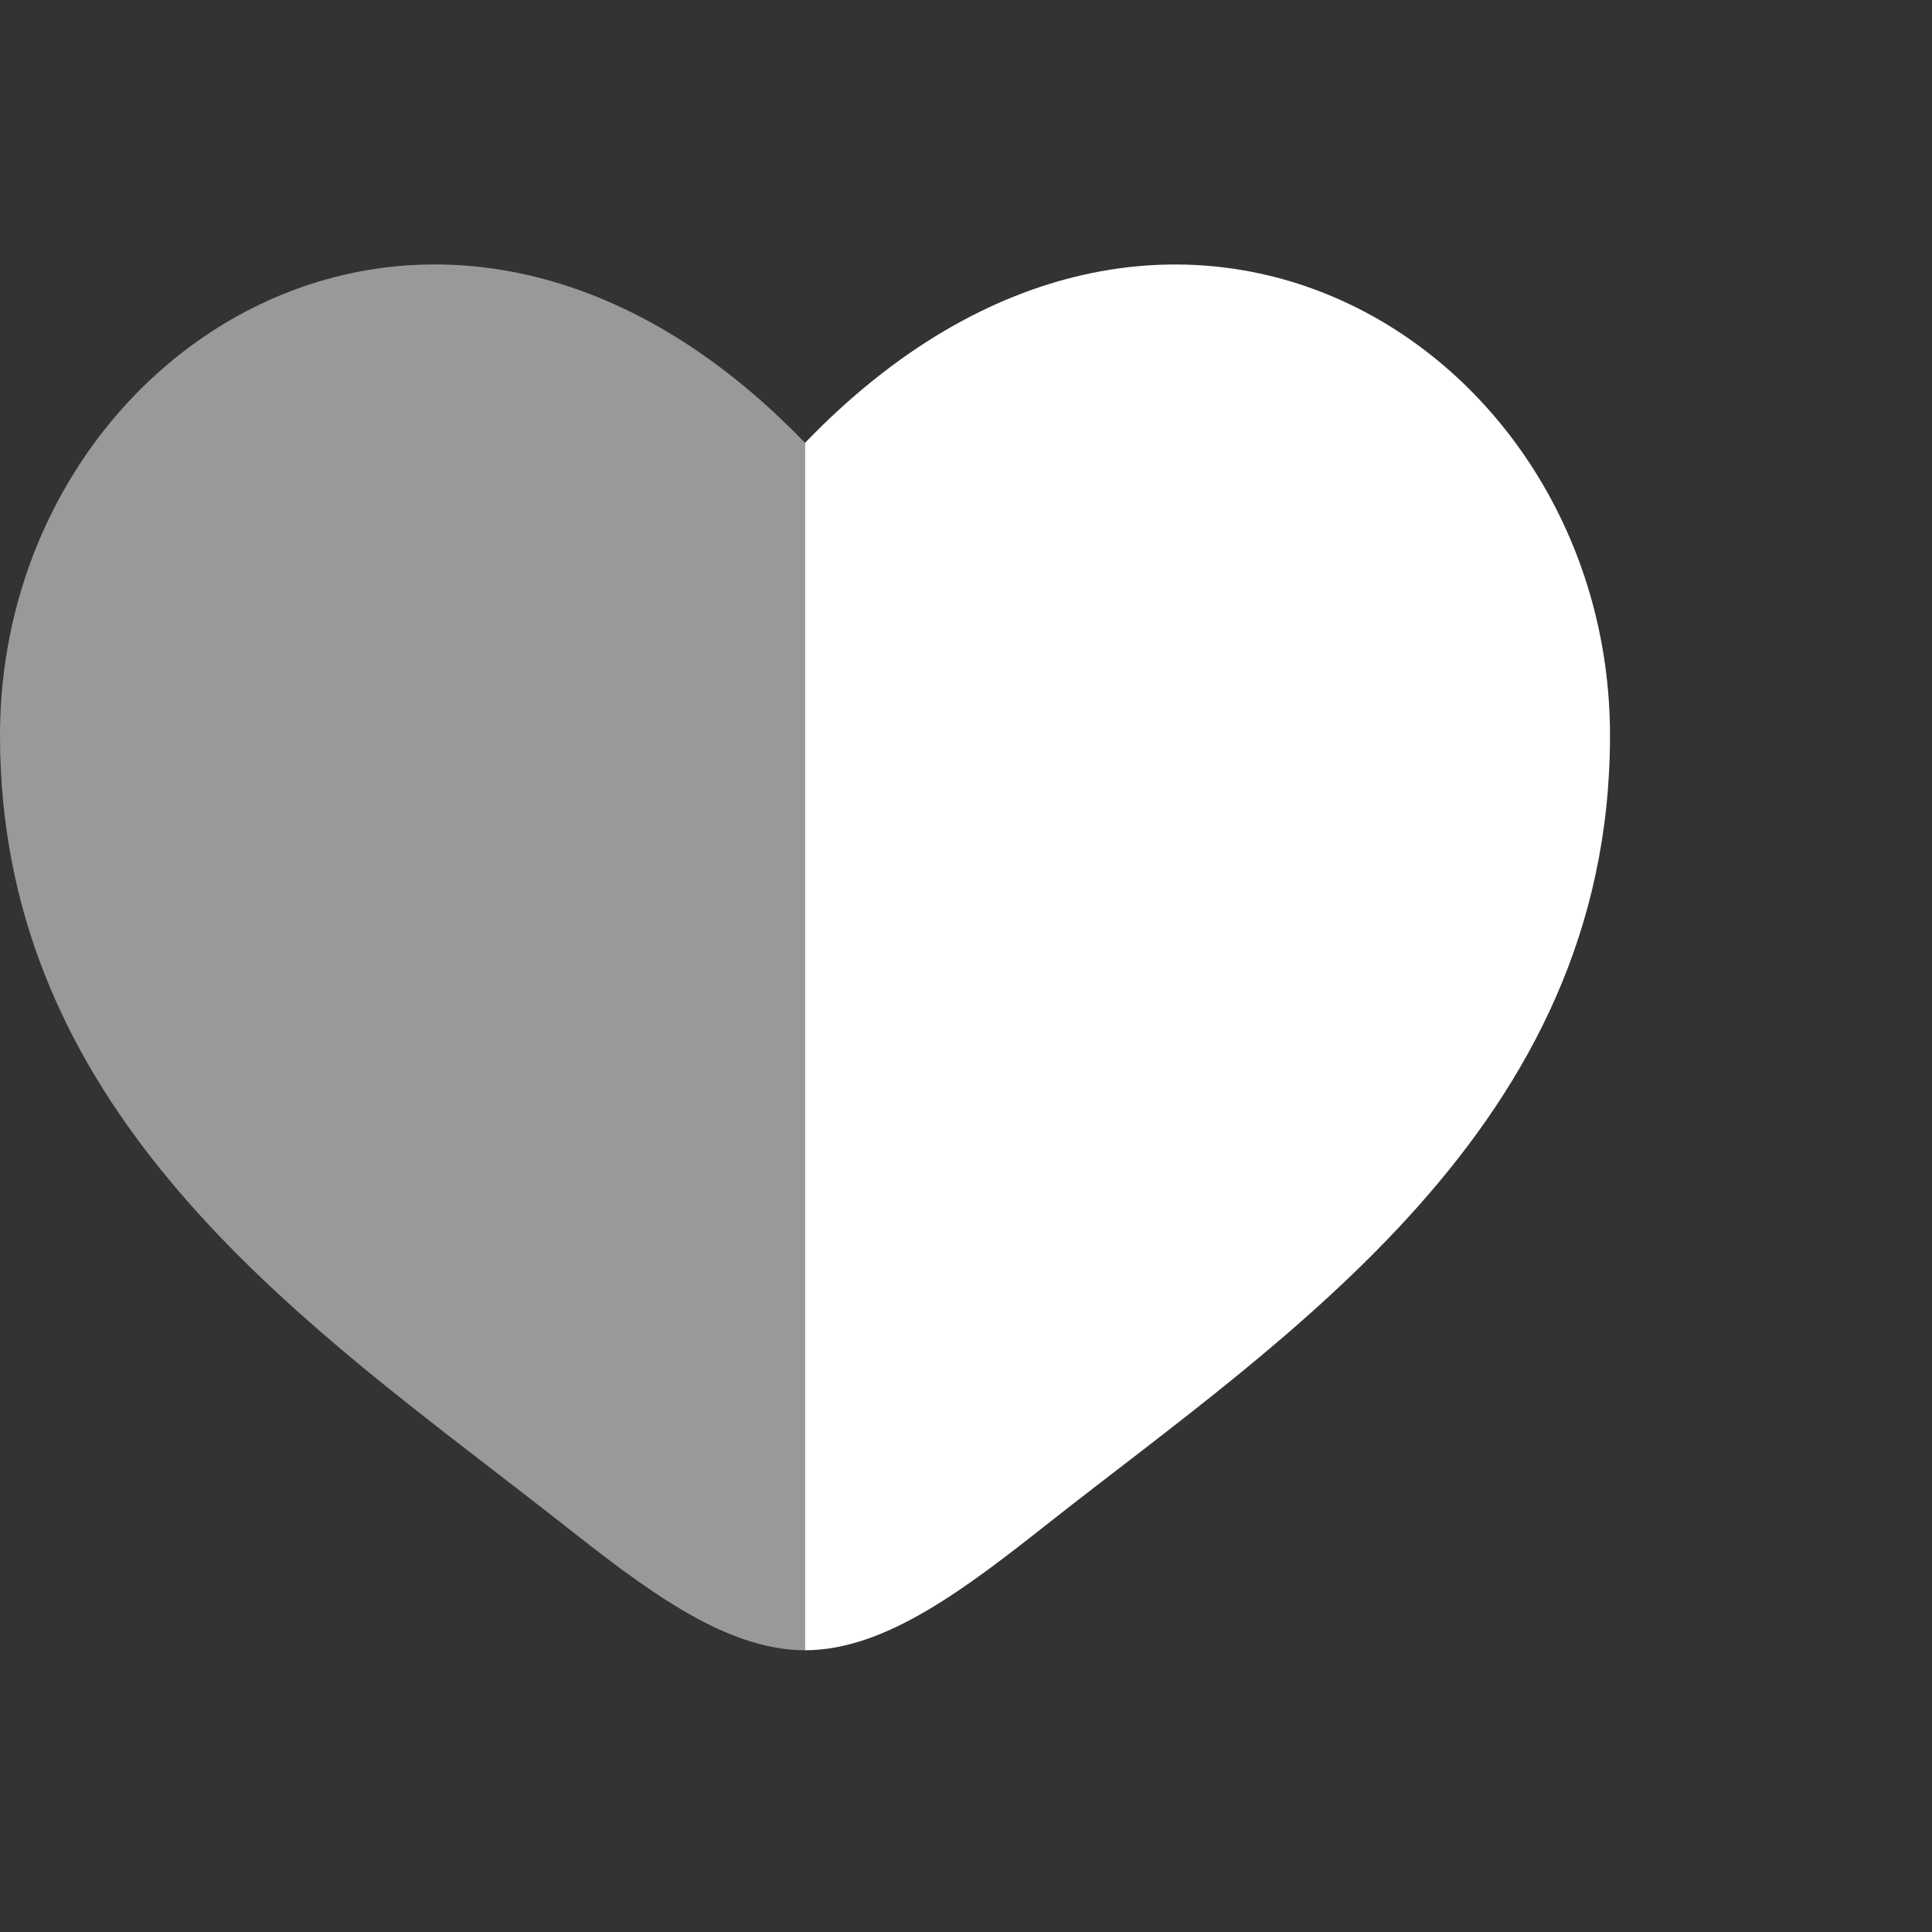
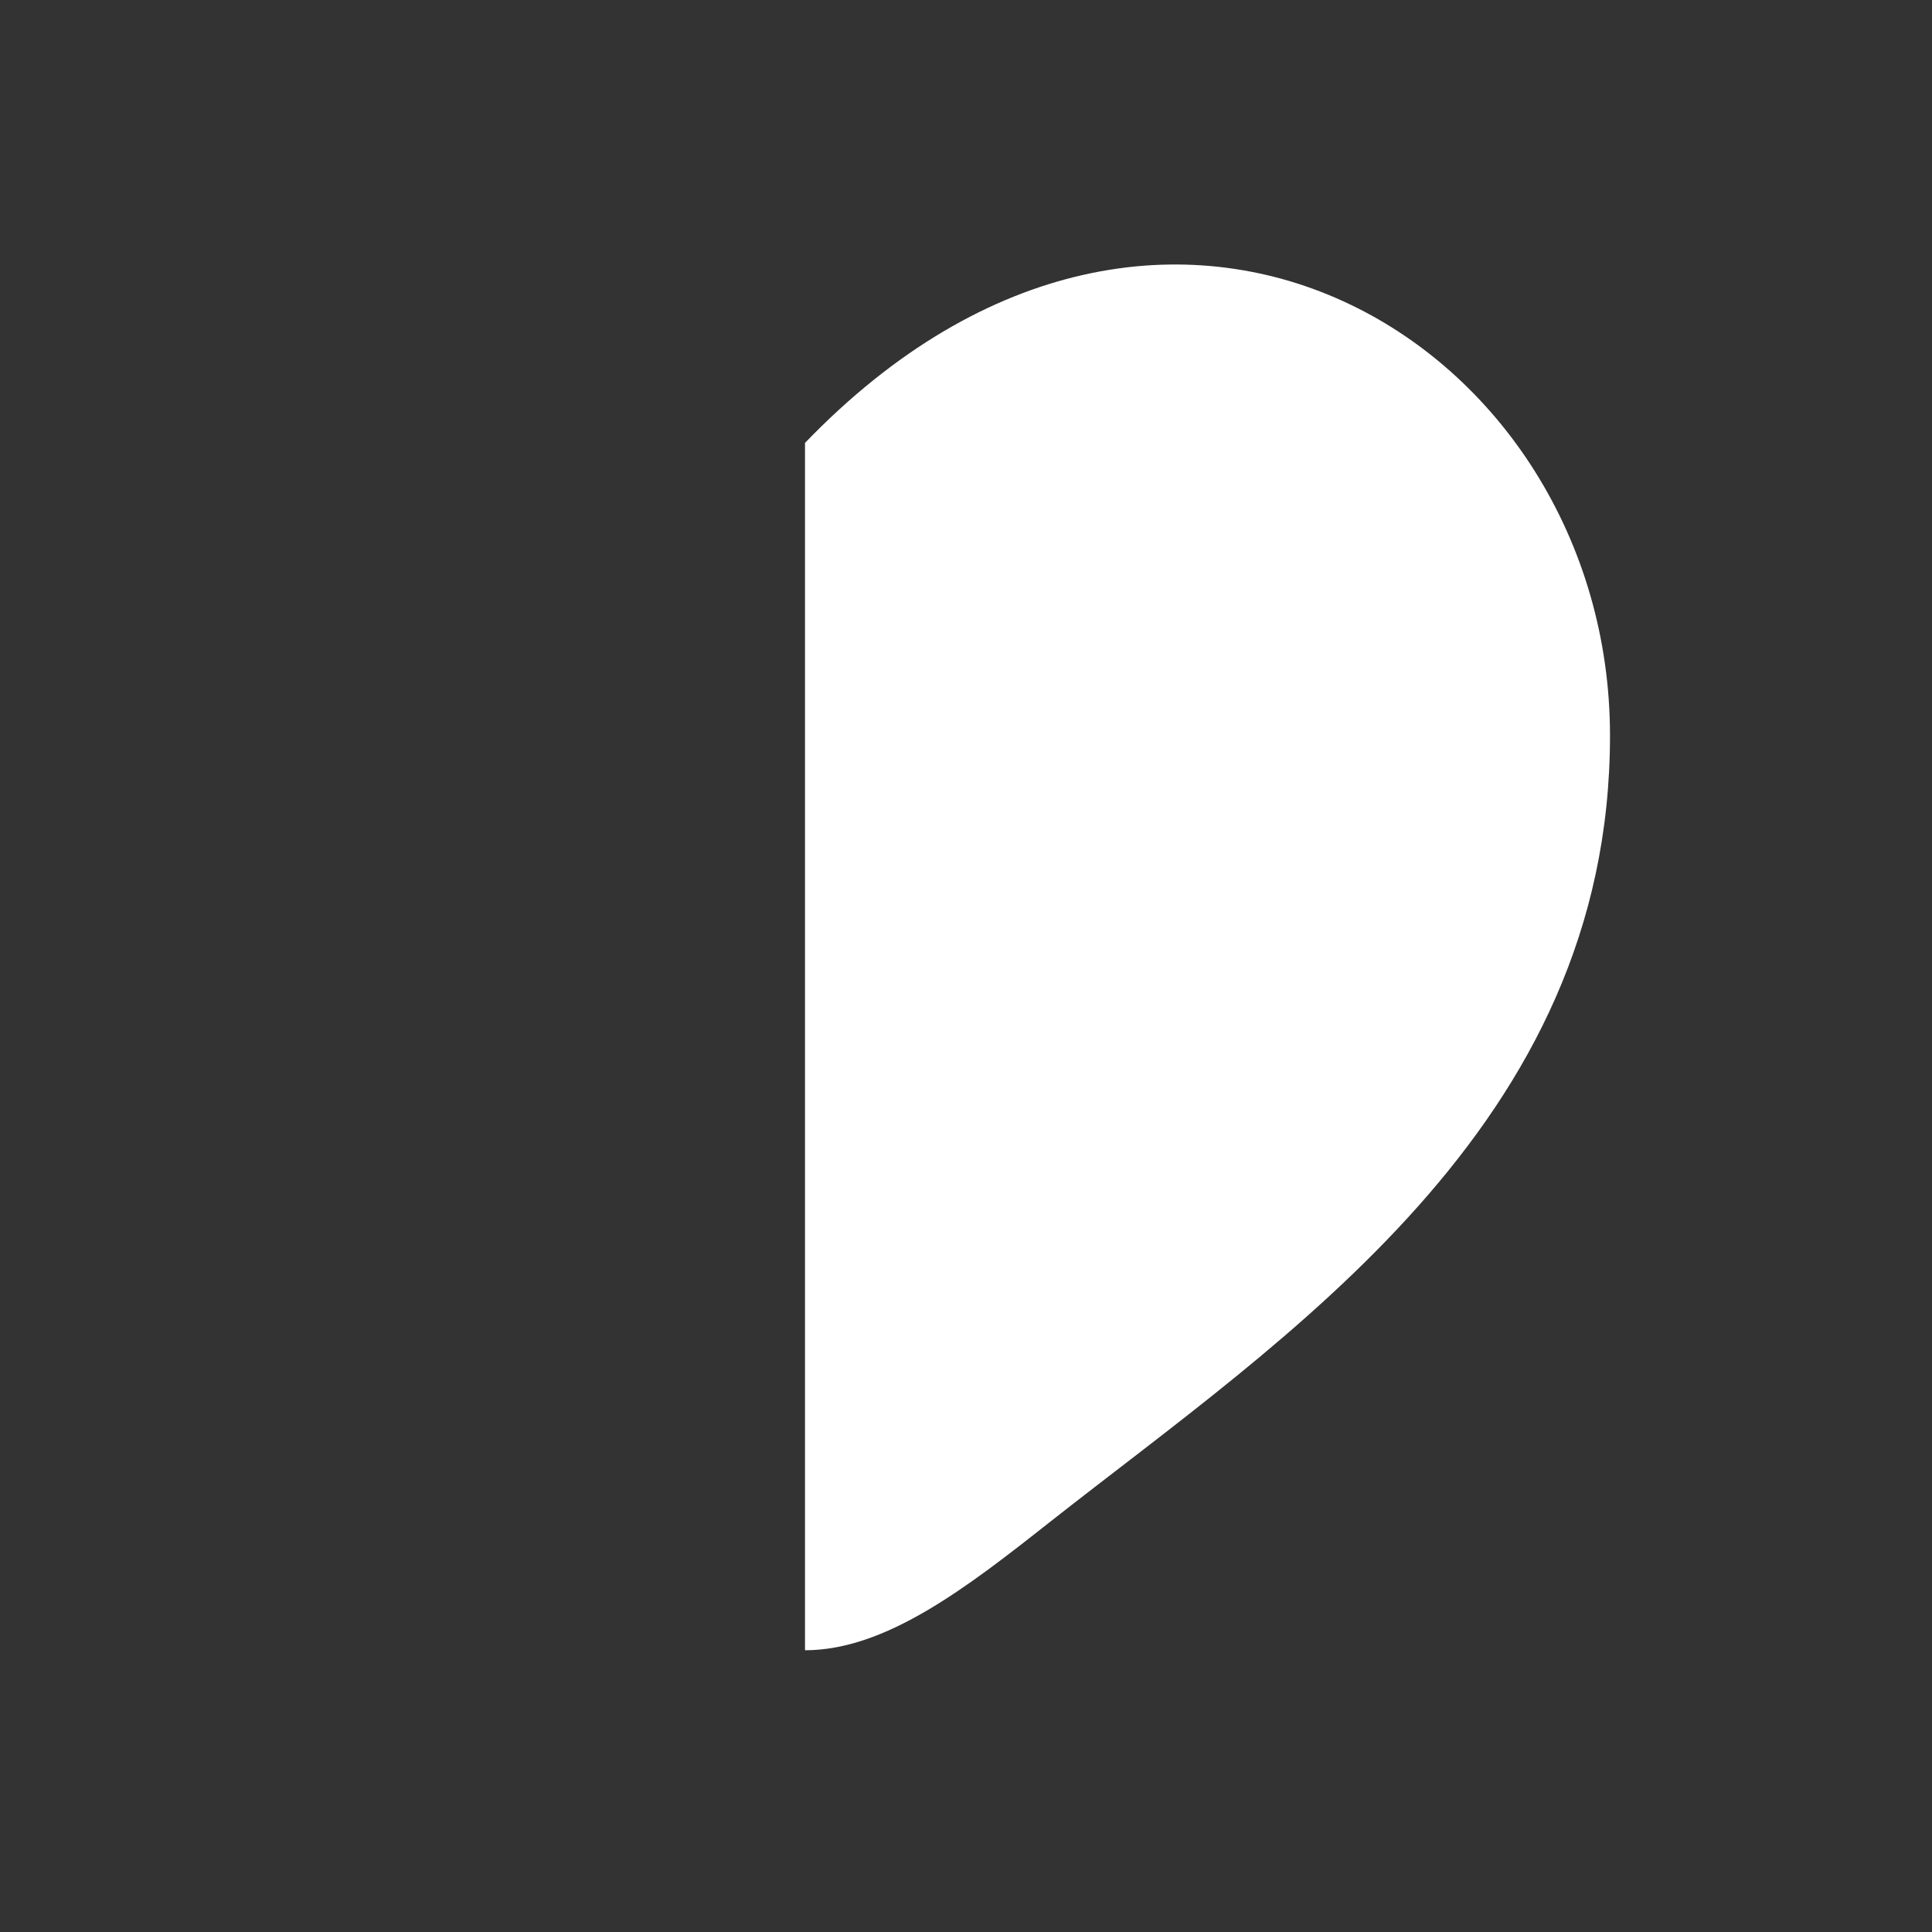
<svg xmlns="http://www.w3.org/2000/svg" width="36" height="36" viewBox="0 0 36 36" fill="none">
  <rect x="0" y="0" width="36" height="36" fill="#333333" stroke="none" />
-   <path opacity="0.5" fill-rule="evenodd" clip-rule="evenodd" d="M9.159 27.37C4.947 24.125 0 20.313 0 13.706C0 6.411 8.25 1.238 15 8.252V30.75C13.5 30.75 12 29.595 10.443 28.365C10.027 28.038 9.597 27.708 9.159 27.37Z" fill="white" />
-   <path d="M19.557 28.365C23.971 24.888 30 21 30 13.707C30 6.412 21.75 1.239 15 8.253V30.75C16.5 30.75 18 29.595 19.557 28.365Z" fill="white" />
+   <path d="M19.557 28.365C23.971 24.888 30 21 30 13.707C30 6.412 21.75 1.239 15 8.253V30.75C16.5 30.75 18 29.595 19.557 28.365" fill="white" />
</svg>